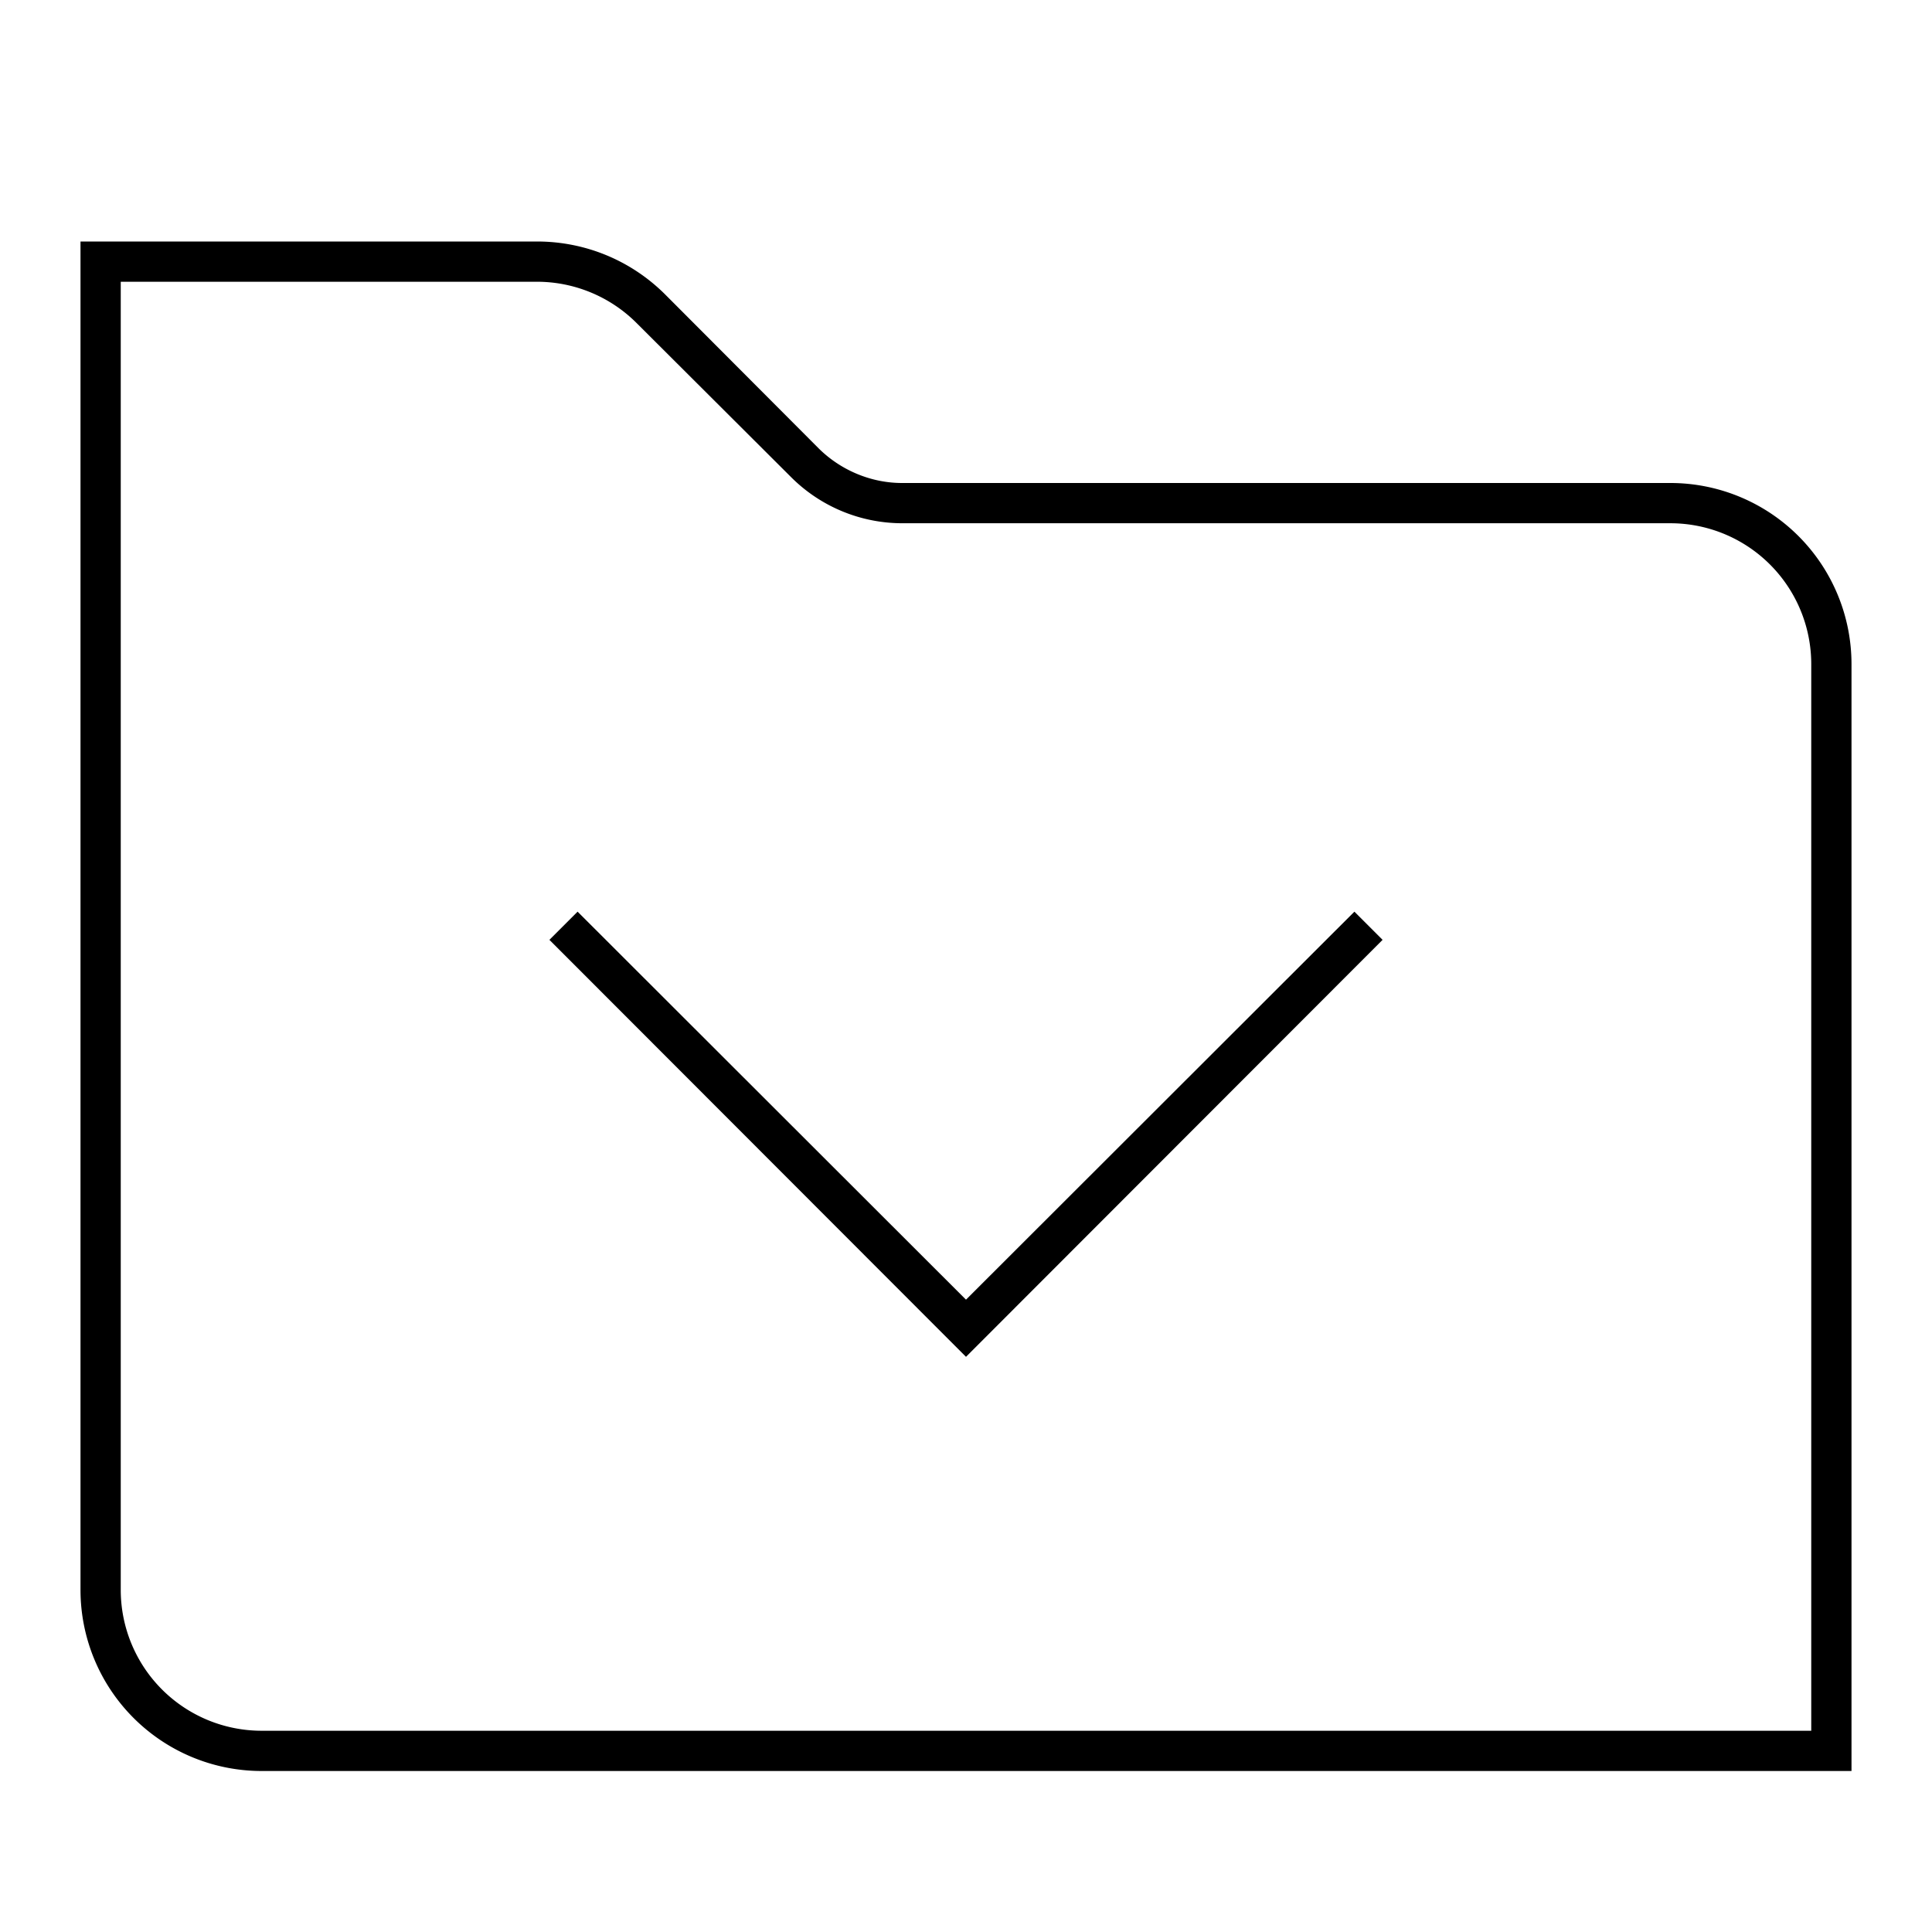
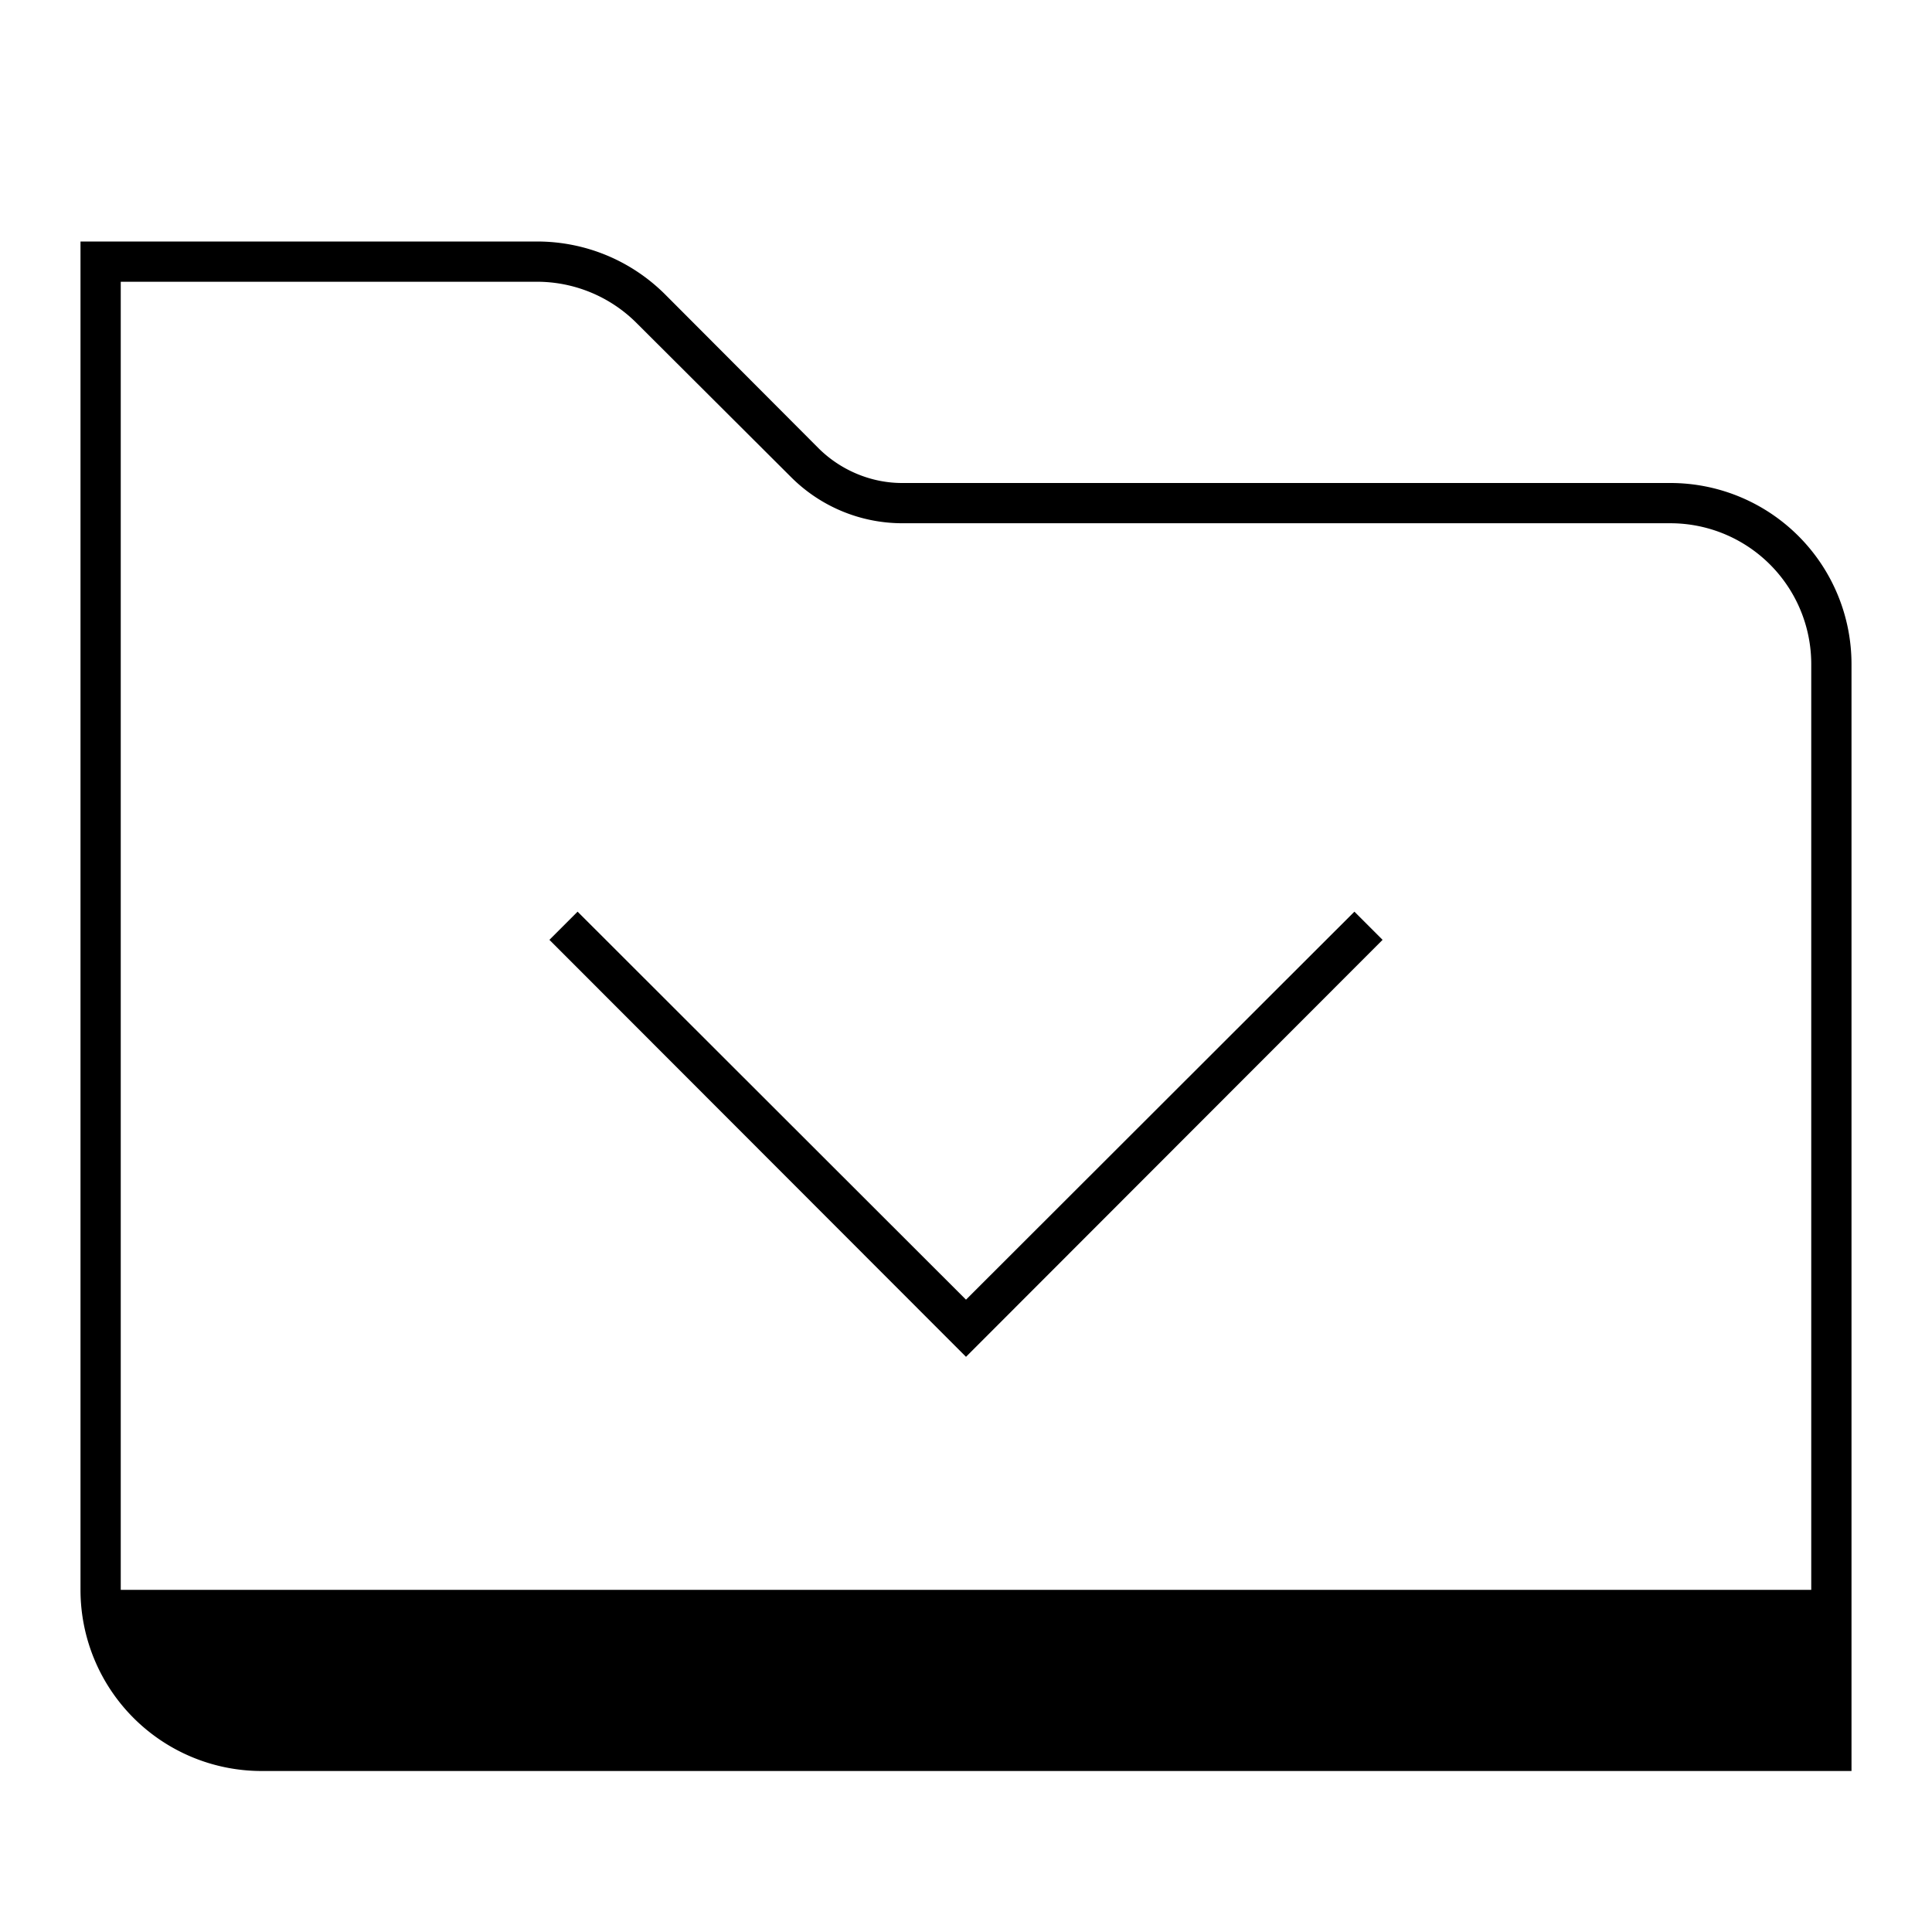
<svg xmlns="http://www.w3.org/2000/svg" width="48" height="48" fill="none">
-   <path fill="currentColor" d="M2 6h11.34c1.2 0 2.34.47 3.19 1.32l3.82 3.83c.55.54 1.3.85 2.06.85H41.5a4.5 4.5 0 0 1 4.5 4.5V44H6.5A4.5 4.5 0 0 1 2 39.5V6Zm43 37V16.5a3.5 3.5 0 0 0-3.5-3.5H22.41a3.91 3.91 0 0 1-2.76-1.15l-3.83-3.82A3.5 3.5 0 0 0 13.34 7H3v32.5A3.5 3.5 0 0 0 6.5 43H45ZM13.65 23.35l.7-.7L24 32.29l9.65-9.64.7.7L24 33.71 13.65 23.35Z" />
+   <path fill="currentColor" d="M2 6h11.34c1.2 0 2.34.47 3.19 1.32l3.82 3.83c.55.54 1.3.85 2.06.85H41.5a4.5 4.5 0 0 1 4.5 4.5V44H6.5A4.5 4.5 0 0 1 2 39.5V6Zm43 37V16.5a3.5 3.5 0 0 0-3.5-3.5H22.41a3.91 3.91 0 0 1-2.76-1.15l-3.83-3.82A3.5 3.5 0 0 0 13.34 7H3v32.5H45ZM13.65 23.35l.7-.7L24 32.29l9.65-9.64.7.7L24 33.71 13.65 23.35Z" />
</svg>